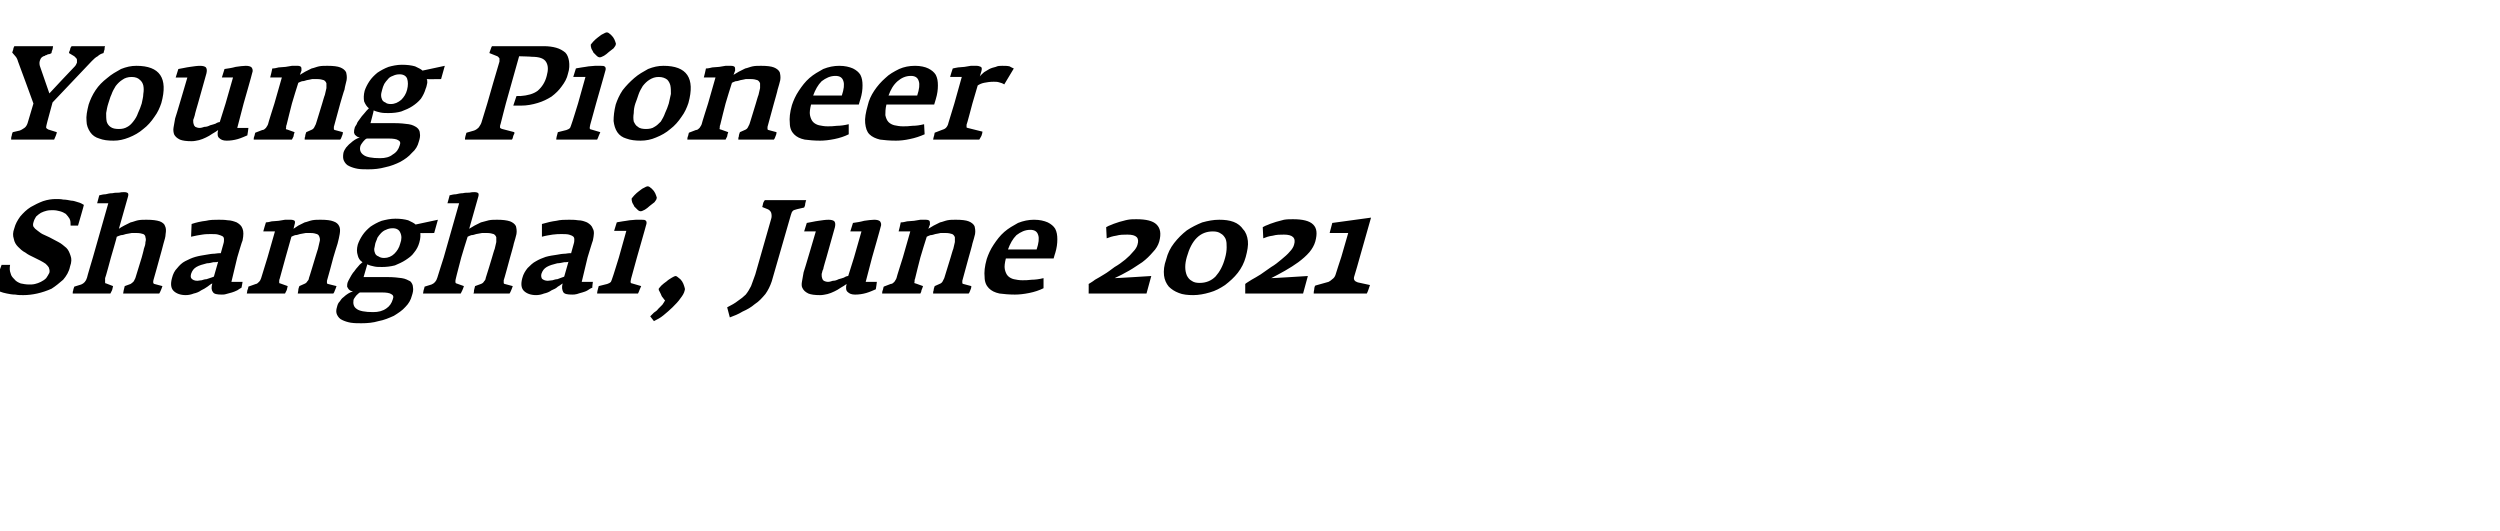
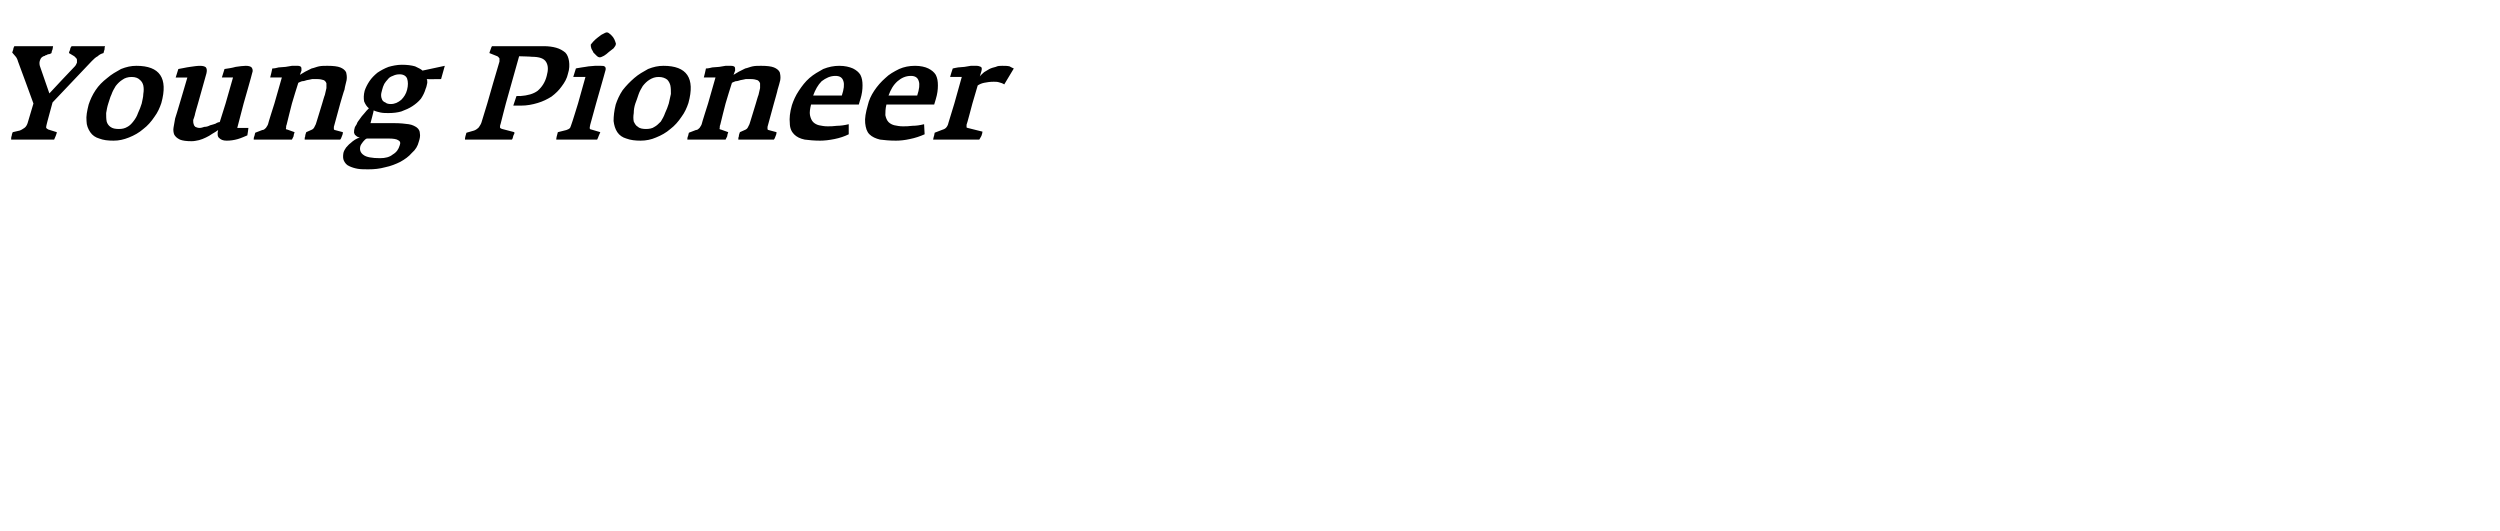
<svg xmlns="http://www.w3.org/2000/svg" version="1.1" width="471px" height="100px" viewBox="0 -5 471 100" style="top:-5px">
  <desc>Young Pioneer Shanghai, June 2021</desc>
  <defs />
  <g id="Polygon147737">
-     <path d="m13.2 45.2c.3-.8.3-1.5.1-2c-.2-.6-.4-1.1-.8-1.5c-.5-.4-.9-.8-1.5-1.1c-.6-.3-1.1-.6-1.7-.9c-.4-.2-.9-.4-1.3-.6c-.4-.2-.7-.5-1-.7c-.3-.2-.5-.4-.7-.7c-.1-.2-.1-.5 0-.8c.1-.4.3-.8.5-1.1c.3-.3.6-.5.9-.7c.4-.2.7-.3 1.1-.4c.4-.1.8-.1 1.2-.1c.5 0 .9.1 1.3.2c.4.1.8.3 1.1.5c.3.3.5.6.7.9c.2.4.2.8.2 1.3h1.4s1.15-3.92 1.1-3.9c-.3-.2-.7-.4-1.1-.5c-.4-.1-.8-.3-1.3-.3c-.5-.1-1-.2-1.5-.2c-.4-.1-.9-.1-1.4-.1c-.7 0-1.5.1-2.4.4c-.8.3-1.6.7-2.3 1.1c-.8.5-1.4 1.1-2 1.8c-.5.7-.9 1.4-1.1 2.2c-.3.8-.3 1.4-.1 2c.1.6.4 1.1.8 1.5c.4.4.8.8 1.4 1.1c.5.4 1 .6 1.6.9l1.2.6c.4.2.7.4 1 .6c.3.3.5.5.6.7c.1.3.2.6.1 1c-.2.4-.4.7-.6 1c-.3.3-.6.5-1 .7c-.4.2-.7.3-1.1.4c-.4.1-.8.1-1.1.1c-.6 0-1.1-.1-1.6-.2c-.5-.2-.9-.4-1.2-.8c-.3-.3-.6-.6-.7-1.1c-.2-.5-.2-1-.1-1.6H.3s-1.61 4.39-1.6 4.4c.3.2.7.4 1.2.6c.5.2.9.3 1.4.4c.5.1 1 .2 1.6.2c.5.1 1 .1 1.5.1c.8 0 1.7-.1 2.6-.3c.9-.2 1.8-.5 2.7-.9c.8-.5 1.5-1.1 2.2-1.7c.6-.7 1.1-1.5 1.3-2.5zm17.4 3.7l-1.5-.4c-.1 0-.2-.1-.2-.2c-.1-.1 0-.3 0-.5c.02.01 1.2-4.3 1.2-4.3c0 0 .73-2.61.7-2.6c.2-.7.4-1.3.4-1.8c.1-.6.1-1.1-.1-1.5c-.1-.4-.5-.7-1-.9c-.6-.2-1.4-.3-2.5-.3c-.5 0-1.1 0-1.6.1c-.5.1-.9.3-1.4.4l-1.2.6c-.4.2-.7.4-1 .6l1.7-6c.1-.3.1-.6 0-.7c-.1-.1-.3-.2-.7-.2c-.3 0-.6 0-1 .1c-.4 0-.8 0-1.2.1c-.5 0-.9.1-1.3.2c-.4 0-.8.1-1.2.2l-.4 1.5h2.1l-2.9 10.2s-1.14 3.81-1.1 3.8c-.2.7-.6 1.1-1.1 1.3L14 49c-.1.3-.2.5-.2.7c-.1.2-.1.4-.1.6h7.1l.3-.6c.1-.2.1-.5.2-.8l-1.3-.5c-.2 0-.2-.1-.2-.3v-.7c.05.04 1.1-3.9 1.1-3.9c0 0 1.15-3.91 1.1-3.9c.2-.1.5-.2.8-.3c.3 0 .6-.1.9-.2c.4-.1.7-.1 1.1-.2h1c.5 0 .9.1 1.2.2c.2.1.4.3.4.6c.1.3.1.6 0 .9c0 .4-.1.8-.3 1.3c.05-.04-.4 1.6-.4 1.6l-1.2 3.9l-.3.6c-.2.2-.4.4-.6.5l-1.1.4c-.1.3-.1.5-.2.8c0 .2-.1.4-.1.6h6.8c.1-.1.2-.4.3-.6c.1-.2.2-.5.3-.8zm14.9.3c.03-.04.2-1.1.2-1.1h-2.1l1.1-4.6s.95-3.24 1-3.2c.2-1 .2-1.7 0-2.2c-.2-.6-.6-.9-1.1-1.2c-.5-.2-1.1-.4-1.7-.4c-.6-.1-1.2-.1-1.7-.1c-.8 0-1.6 0-2.4.2c-.9.1-1.8.3-2.7.6l-.1 2.4c.8-.2 1.5-.3 2.1-.4c.6-.1 1.2-.1 1.6-.1c.6 0 1.1 0 1.4.1c.4.1.6.2.8.3c.2.1.3.3.3.6c0 .2 0 .5-.1.8l-.5 1.8c-.3 0-.6 0-1.2.1c-.5 0-1 .1-1.6.2c-.6.1-1.3.2-2 .4c-.7.2-1.3.5-1.9.8c-.6.3-1.1.8-1.5 1.3c-.5.5-.8 1.1-1 1.9c-.3 1.1-.2 1.9.3 2.4c.5.5 1.3.8 2.3.8c.5 0 1-.1 1.5-.3c.5-.1 1-.3 1.4-.6c.4-.2.8-.4 1.2-.7c.3-.2.6-.5.9-.6c-.2.7-.2 1.2.1 1.6c.2.4.8.5 1.7.5c.2 0 .5 0 .8-.1l1.1-.3c.3-.1.6-.2 1-.4c.3-.2.6-.4.8-.5zm-5.2-2.1c-.1.1-.3.1-.5.2l-.9.3c-.3 0-.6.1-.9.2c-.3 0-.6.1-.8.1c-.6 0-.9-.2-1.1-.4c-.2-.2-.2-.5-.1-.9c.2-.6.5-1 1-1.3c.5-.3 1.2-.5 2-.7c.4 0 .8-.1 1.2-.2c.5 0 .7 0 .9-.1l-.8 2.8zm23.1 1.8l-1.6-.4c-.1 0-.2-.1-.2-.2v-.4c.04-.01 1.2-4.4 1.2-4.4c0 0 .78-2.61.8-2.6c.2-.7.3-1.3.4-1.8c.1-.6.1-1.1-.1-1.5c-.2-.4-.5-.7-1.1-.9c-.5-.2-1.3-.3-2.4-.3c-.5 0-1.1 0-1.6.1c-.5.1-.9.3-1.4.4l-1.2.6l-.9.6l.2-.8c.1-.3.1-.6 0-.7c-.1-.1-.4-.2-.7-.2h-1.1c-.4.1-.8.1-1.2.2c-.4 0-.8.1-1.3.1c-.4.1-.8.2-1.1.2c-.04.04-.5 1.7-.5 1.7h2.2l-1.4 4.9s-1.21 3.89-1.2 3.9c-.1.3-.2.5-.4.7c-.2.2-.4.4-.6.4l-1.4.5c0 .2-.1.5-.2.7c0 .2-.1.5-.1.6h7.2l.3-.6c.1-.2.1-.5.2-.8l-1.4-.5c-.2 0-.2-.1-.2-.3c0-.2 0-.4.1-.6l1.1-4l1.1-3.9c.2-.1.4-.2.7-.3c.3 0 .6-.1.9-.2c.4-.1.7-.1 1.1-.2h.9c.6 0 .9.1 1.2.2c.3.1.4.3.5.6c.1.3.1.6 0 .9c-.1.4-.2.8-.3 1.3c0-.04-.5 1.6-.5 1.6c0 0-1.18 3.94-1.2 3.9c0 .2-.1.4-.3.6c-.1.2-.3.4-.6.5l-.9.4c-.1.3-.2.5-.2.8c0 .2-.1.4-.1.6h6.7c.1-.1.2-.3.3-.6c.1-.2.2-.5.3-.8zm18.4-10l.7-2.5l-4.2.9c-.3-.3-.8-.5-1.4-.8c-.7-.2-1.5-.3-2.4-.3c-1 0-1.8.2-2.6.4c-.8.3-1.5.7-2.1 1.1c-.6.5-1.1 1-1.5 1.6c-.4.6-.7 1.2-.9 1.8c-.2.8-.2 1.4 0 2c.1.5.4 1 .9 1.3c-.4.3-.7.6-1 1c-.3.3-.5.7-.8 1c-.2.3-.4.6-.6 1c-.2.3-.3.6-.4.8c-.1.3-.1.6-.1.8c.1.2.2.4.3.5c.1.1.2.2.4.3c.1 0 .3.1.4.1c-.3.1-.6.2-.9.4c-.3.2-.6.4-.9.7c-.3.2-.5.5-.7.8c-.3.3-.4.6-.5 1c-.2.6-.2 1.1 0 1.5c.2.4.5.8 1 1c.4.2 1 .4 1.6.5c.7.1 1.3.1 2 .1c1.1 0 2.2-.1 3.2-.4c1.1-.2 2-.6 2.9-1c.8-.5 1.6-1 2.2-1.7c.6-.6 1-1.3 1.2-2.1c.2-.6.3-1.1.2-1.6c0-.4-.2-.8-.5-1.1c-.4-.2-.9-.5-1.6-.6c-.7-.1-1.6-.2-2.7-.2h-4.5s.67-2.36.7-2.4c.4.2.8.3 1.3.4c.4.1.9.1 1.5.1c.8 0 1.6-.1 2.4-.3c.7-.3 1.4-.6 2-1c.6-.4 1.2-.8 1.6-1.4c.5-.6.8-1.2 1-1.9c.1-.4.2-.8.2-1.1v-.7c-.04.04 2.6 0 2.6 0zm-6.4 2c-.2.8-.6 1.4-1.1 1.9c-.5.5-1.2.8-1.9.8c-.5 0-.8-.1-1.1-.3c-.3-.1-.5-.3-.6-.5c-.1-.2-.2-.5-.2-.9c.1-.3.1-.6.2-1c.1-.4.3-.7.4-1.1c.2-.3.4-.6.7-.9c.3-.3.6-.5.9-.6c.4-.2.8-.3 1.3-.3c.7 0 1.2.3 1.4.8c.3.6.3 1.3 0 2.1zM74 51.4c-.2.7-.6 1.3-1.2 1.7c-.7.5-1.5.7-2.5.7c-1.5 0-2.6-.2-3.1-.6c-.6-.4-.7-1-.6-1.7c.1-.3.3-.5.5-.8c.2-.2.5-.5.7-.6h4.2c.8 0 1.4.1 1.7.3c.4.2.5.5.3 1zm22.6-2.5l-1.5-.4c-.1 0-.2-.1-.2-.2v-.5c.04.01 1.2-4.3 1.2-4.3c0 0 .75-2.61.7-2.6c.2-.7.4-1.3.5-1.8c.1-.6 0-1.1-.1-1.5c-.2-.4-.6-.7-1.1-.9c-.6-.2-1.4-.3-2.4-.3c-.6 0-1.1 0-1.6.1c-.5.1-1 .3-1.5.4l-1.2.6c-.3.2-.7.4-1 .6l1.7-6c.1-.3.1-.6 0-.7c-.1-.1-.3-.2-.7-.2c-.3 0-.6 0-1 .1c-.4 0-.8 0-1.2.1c-.4 0-.9.1-1.3.2c-.4 0-.8.1-1.2.2c.04-.04-.4 1.5-.4 1.5h2.2l-2.9 10.2s-1.22 3.81-1.2 3.8c-.2.7-.6 1.1-1.1 1.3L80 49c-.1.3-.1.5-.2.7c0 .2-.1.4-.1.6h7.1l.3-.6c.1-.2.2-.5.3-.8l-1.4-.5c-.1 0-.2-.1-.2-.3c0-.2 0-.4.1-.7c-.03.04 1-3.9 1-3.9c0 0 1.17-3.91 1.2-3.9c.2-.1.4-.2.7-.3c.3 0 .6-.1.9-.2c.4-.1.7-.1 1.1-.2h1c.5 0 .9.1 1.2.2c.2.1.4.3.5.6v.9c-.1.4-.2.8-.3 1.3c-.03-.04-.5 1.6-.5 1.6c0 0-1.16 3.86-1.2 3.9c0 .2-.1.4-.3.6c-.1.2-.3.4-.6.5l-1.1.4c-.1.3-.1.5-.2.8c0 .2 0 .4-.1.6h6.8c.1-.1.2-.4.3-.6c.1-.2.2-.5.3-.8zm15 .3c-.05-.04.1-1.1.1-1.1h-2.1l1.1-4.6s.98-3.24 1-3.2c.2-1 .3-1.7 0-2.2c-.2-.6-.6-.9-1.1-1.2c-.5-.2-1-.4-1.7-.4c-.6-.1-1.2-.1-1.7-.1c-.8 0-1.6 0-2.4.2c-.8.1-1.7.3-2.7.6v2.4c.7-.2 1.4-.3 2-.4c.7-.1 1.2-.1 1.7-.1c.5 0 1 0 1.4.1c.3.1.6.2.7.3c.2.1.3.3.3.6c0 .2 0 .5-.1.8l-.5 1.8c-.3 0-.6 0-1.1.1c-.5 0-1.1.1-1.6.2c-.7.1-1.4.2-2.1.4c-.6.2-1.3.5-1.8.8c-.6.3-1.1.8-1.6 1.3c-.4.5-.8 1.1-1 1.9c-.3 1.1-.2 1.9.3 2.4c.5.5 1.3.8 2.3.8c.5 0 1-.1 1.5-.3c.5-.1 1-.3 1.4-.6c.5-.2.9-.4 1.2-.7c.4-.2.7-.5.9-.6c-.2.7-.1 1.2.1 1.6c.2.4.8.5 1.7.5c.3 0 .5 0 .9-.1c.3-.1.6-.2 1-.3c.3-.1.7-.2 1-.4c.3-.2.6-.4.9-.5zm-5.3-2.1c-.1.1-.3.1-.5.2c-.3.1-.5.2-.8.3c-.3 0-.6.1-.9.2c-.3 0-.6.1-.9.1c-.5 0-.9-.2-1.1-.4c-.1-.2-.2-.5-.1-.9c.2-.6.5-1 1-1.3c.5-.3 1.2-.5 2-.7c.4 0 .8-.1 1.3-.2c.4 0 .7 0 .8-.1l-.8 2.8zm17.4-14.7c.1-.1 0-.3-.1-.6c-.1-.3-.2-.5-.4-.8c-.2-.2-.4-.5-.6-.6c-.2-.2-.4-.3-.6-.3c-.1 0-.4.1-.7.3c-.3.1-.6.4-.9.6c-.3.2-.6.5-.9.8c-.2.2-.4.5-.5.6c0 .2 0 .4.1.7c.1.3.3.5.4.8l.6.6c.2.2.4.3.6.3c.2 0 .4-.1.8-.3c.3-.2.6-.4.9-.7c.3-.2.6-.5.9-.7c.2-.3.4-.5.4-.7zm-2.9 16.5l-1.7-.5c-.2 0-.2-.1-.3-.2c0-.1 0-.3.1-.7l1.1-4s1.73-6.04 1.7-6c.2-.5.1-.8 0-.9c-.2-.2-.4-.2-.8-.2h-1.1c-.4 0-.8.1-1.2.1c-.4.1-.8.1-1.3.2c-.4.1-.8.1-1.1.2l-.5 1.6h2.3l-1.4 5s-1.18 3.84-1.2 3.8c-.1.3-.2.6-.3.8c-.2.2-.4.3-.7.4l-1.6.4c-.2.7-.3 1.1-.3 1.4h7.7c.1-.2.2-.4.3-.7c.1-.2.2-.5.3-.7zm8.2.8c.1-.2 0-.5-.1-.8c-.1-.3-.2-.6-.4-.9c-.2-.3-.4-.5-.7-.7c-.2-.2-.4-.3-.5-.3c-.1 0-.4.1-.7.3c-.3.2-.7.4-1 .7c-.4.3-.7.5-1 .8c-.3.3-.4.5-.5.6c0 .1 0 .3.1.4l.3.6c.1.3.2.5.4.7c.1.2.3.4.4.5c-.1.2-.3.5-.5.8l-.8.8c-.2.3-.5.5-.8.7l-.7.7l.7.9c.6-.3 1.2-.6 1.8-1.1c.6-.5 1.2-1 1.7-1.5c.6-.6 1.1-1.1 1.5-1.7c.4-.5.7-1 .8-1.5zm22.5-15.6c.1-.2.2-.4.2-.7c.1-.3.1-.6.2-.7h-7.8c-.1.1-.2.3-.3.5c-.1.3-.1.6-.2.8l1 .4c.3.1.6.4.7.7c.1.4.1.8 0 1.1l-3 10.5c-.3.9-.6 1.6-.8 2.2c-.3.6-.6 1.1-1 1.6c-.4.4-.9.8-1.5 1.2c-.5.4-1.2.8-2 1.2l.5 1.9c.8-.3 1.6-.6 2.4-1.1c.9-.4 1.6-.8 2.3-1.4c.8-.5 1.4-1.2 2-1.9c.5-.7.9-1.5 1.2-2.4l3.6-12.5c.1-.4.2-.6.4-.8c.1-.1.4-.2.8-.3l1.3-.3zM165 49.5c.03.01.2-1.4.2-1.4h-2.1l1.2-4.6s1.64-5.71 1.6-5.7c.2-.5.1-.8-.1-1.1c-.2-.2-.6-.3-1.1-.3c-.5 0-1.2.1-1.9.2c-.7.2-1.4.3-2.1.4l-.5 1.6h2.1l-1.4 4.9l-1.1 3.5c-.2 0-.5.1-.8.3c-.3.1-.6.2-1 .3c-.4.2-.7.3-1.1.3c-.3.1-.6.2-.9.2c-.3 0-.6-.1-.8-.2c-.1-.1-.3-.3-.3-.5c-.1-.2-.1-.5-.1-.8c.1-.2.1-.6.3-.9c-.05-.04.6-2.2.6-2.2c0 0 1.59-5.71 1.6-5.7c.1-.5.1-.8-.1-1.1c-.2-.2-.6-.3-1.1-.3c-.6 0-1.2.1-1.9.2c-.8.1-1.5.3-2.2.4l-.5 1.6h2.2s-2.26 7.71-2.3 7.7l-.3 1.7c-.1.5-.1 1 .1 1.3c.2.4.5.7 1.1 1c.5.2 1.2.3 2.2.3c.5 0 .9-.1 1.4-.2c.4-.1.9-.3 1.3-.5c.4-.2.8-.4 1.2-.7c.4-.2.8-.5 1.1-.7c-.2.7-.1 1.3.2 1.5c.3.3.7.5 1.4.5c.7 0 1.4-.1 2.1-.3c.7-.2 1.3-.5 1.8-.7zm18-.6l-1.5-.4c-.1 0-.2-.1-.2-.2v-.4c.02-.01 1.2-4.4 1.2-4.4c0 0 .75-2.61.7-2.6c.2-.7.4-1.3.5-1.8c.1-.6 0-1.1-.1-1.5c-.2-.4-.6-.7-1.1-.9c-.5-.2-1.3-.3-2.4-.3c-.6 0-1.1 0-1.6.1c-.5.1-.9.3-1.4.4l-1.2.6c-.3.2-.7.4-1 .6l.3-.8c0-.3 0-.6-.1-.7c-.1-.1-.3-.2-.7-.2h-1c-.4.1-.8.1-1.2.2c-.4 0-.9.1-1.3.1c-.4.1-.8.2-1.2.2c.03.04-.4 1.7-.4 1.7h2.2l-1.4 4.9s-1.24 3.89-1.2 3.9c-.1.3-.3.5-.4.7c-.2.2-.4.4-.7.4l-1.3.5c-.1.2-.1.5-.2.7c-.1.2-.1.5-.1.6h7.2c.1-.2.2-.4.2-.6c.1-.2.2-.5.3-.8l-1.4-.5c-.2 0-.3-.1-.2-.3c0-.2 0-.4.1-.6c-.03.01 1-4 1-4c0 0 1.17-3.91 1.2-3.9c.2-.1.4-.2.7-.3c.3 0 .6-.1.9-.2c.4-.1.7-.1 1-.2h1c.5 0 .9.1 1.2.2c.2.1.4.3.5.6v.9c-.1.4-.2.8-.3 1.3c-.03-.04-.5 1.6-.5 1.6l-1.2 3.9l-.3.6c-.1.2-.3.4-.6.5l-.9.4c-.1.3-.2.5-.2.8c-.1.2-.1.4-.1.6h6.7c.1-.1.2-.3.3-.6c.1-.2.2-.5.2-.8zm15.5-5.2s.29-1.04.3-1c.3-1 .4-1.8.4-2.6c0-.8-.1-1.4-.4-2c-.3-.5-.8-.9-1.4-1.2c-.7-.3-1.5-.5-2.6-.5c-1 0-2 .2-3 .6c-.9.5-1.8 1-2.6 1.7c-.8.7-1.4 1.5-2 2.4c-.6.9-1 1.8-1.3 2.7c-.4 1.4-.5 2.5-.4 3.4c0 .9.3 1.6.8 2.1c.5.5 1.1.8 2 1c.8.1 1.8.2 2.9.2c.8 0 1.7-.1 2.7-.3c1-.2 1.9-.5 2.7-.9v-1.9c-.8.2-1.6.3-2.2.3c-.7.1-1.3.1-1.8.1c-.6 0-1.1-.1-1.6-.2c-.4-.1-.8-.3-1.1-.6c-.3-.3-.5-.8-.6-1.3c-.1-.5 0-1.2.2-2h9zm-3.2-1.7h-5.4c.4-1.1.9-2 1.6-2.7c.8-.6 1.6-1 2.6-1c.8 0 1.3.3 1.5 1c.2.6.1 1.5-.3 2.7zm20.7 8.3l.9-3.3s-6.91.44-6.9.4c.9-.4 1.8-.9 2.7-1.4c.9-.5 1.7-1.1 2.5-1.6c.8-.6 1.4-1.2 2-1.9c.6-.6 1-1.3 1.2-2c.4-1.5.2-2.5-.5-3.2c-.7-.7-2-1-3.8-1c-.5 0-1.1 0-1.6.1c-.6.1-1.1.3-1.6.4c-.5.2-1 .3-1.4.5c-.5.2-.8.3-1.1.5l.1 2.1c.5-.2 1.1-.4 1.8-.5c.7-.2 1.4-.2 2.1-.2c1.7 0 2.3.6 1.9 1.9c-.1.4-.4.9-.8 1.3c-.4.5-.9 1-1.5 1.5c-.6.5-1.3 1-2 1.4c-.7.5-1.3 1-2 1.4c-.6.4-1.2.7-1.7 1c-.5.4-.9.6-1.2.8c.02-.04 0 1.8 0 1.8H216zm18.7-6.9c.3-1.1.5-2.2.4-3c-.1-.9-.4-1.7-.9-2.2c-.4-.6-1-1.1-1.8-1.4c-.8-.3-1.7-.4-2.7-.4c-1.1 0-2.1.2-3.2.5c-1 .4-2 .9-2.9 1.5c-.9.7-1.7 1.5-2.4 2.4c-.7.9-1.2 1.9-1.5 3.1c-.4 1.1-.5 2.1-.4 3c.1.8.4 1.5.9 2.1c.5.5 1.1.9 1.9 1.2c.7.3 1.7.4 2.7.4c1 0 2.1-.2 3.1-.5c1.1-.3 2-.8 2.9-1.4c.9-.7 1.7-1.4 2.4-2.3c.7-.9 1.2-1.9 1.5-3zm-3.9.2c-.4 1.5-1 2.6-1.8 3.5c-.8.8-1.8 1.2-3 1.2c-.6 0-1.1-.1-1.5-.4c-.4-.2-.7-.6-.9-1c-.2-.5-.3-1-.3-1.6c0-.6.1-1.2.3-1.9c.9-3.2 2.5-4.8 4.9-4.8c.6 0 1.1.1 1.5.4c.4.2.7.6.9 1c.2.5.2 1 .2 1.6c0 .6-.1 1.3-.3 2zm14.7 6.7l.9-3.3s-6.93.44-6.9.4c.8-.4 1.7-.9 2.6-1.4c.9-.5 1.8-1.1 2.5-1.6c.8-.6 1.5-1.2 2.1-1.9c.5-.6.9-1.3 1.1-2c.4-1.5.3-2.5-.4-3.2c-.7-.7-2-1-3.8-1c-.6 0-1.1 0-1.7.1c-.5.1-1 .3-1.5.4c-.5.2-1 .3-1.4.5c-.5.2-.8.3-1.1.5l.1 2.1c.5-.2 1-.4 1.8-.5c.7-.2 1.4-.2 2.1-.2c1.6 0 2.3.6 1.9 1.9c-.1.4-.4.9-.8 1.3c-.4.5-1 1-1.6 1.5c-.6.5-1.2 1-1.9 1.4c-.7.5-1.4 1-2 1.4c-.6.4-1.2.7-1.7 1c-.6.4-1 .6-1.2.8v1.8h10.9zm12.6-1.6l-2.3-.5c-.6-.2-.8-.5-.7-1c.05-.04 1.1-3.8 1.1-3.8l2.1-7.4l-7.3 1l-.5 1.9h3.5l-1.3 4.5s-1.11 3.36-1.1 3.4c-.1.3-.3.6-.6.8c-.2.2-.5.4-.7.5l-2.5.7c-.1.1-.2.4-.2.7c-.1.4-.1.6-.1.8h10c.1-.2.2-.4.3-.7l.3-.9z" stroke="none" fill="#000" />
-   </g>
+     </g>
  <g id="Polygon147736">
    <path d="m19.5 5c.1-.3.1-.5.2-.7c0-.2 0-.4.1-.6h-6.3c-.2.2-.3.5-.3.7c-.1.2-.2.4-.2.6l1 .6l.3.3c.1.1.2.2.2.4v.5c-.1.2-.2.5-.4.7c-.04-.01-4.8 5.1-4.8 5.1L7.5 7.4c-.1-.4-.1-.8.1-1.2c.1-.3.4-.6.9-.7c0-.1.1-.1.2-.1c.2-.1.3-.2.6-.2c.2-.1.3-.1.4-.2c0-.2.1-.5.2-.7c0-.2.1-.4.1-.6H2.7c-.1.2-.2.4-.2.6c-.1.2-.1.4-.2.6c.2.2.4.5.6.7c.2.2.4.6.5 1c.02-.01 2.9 7.9 2.9 7.9c0 0-1.07 3.66-1.1 3.7c-.1.3-.3.7-.6.9c-.3.2-.6.4-.9.5l-1.3.3c-.1.2-.2.5-.2.7c-.1.2-.1.5-.1.7h8.1c.1-.2.2-.5.3-.7c.1-.3.2-.5.2-.7l-1.6-.5c-.2-.1-.3-.2-.4-.3c0-.2 0-.4.1-.7c-.03.04 1.1-4.1 1.1-4.1l7.4-7.8c.4-.4.7-.7 1.1-.9c.3-.3.7-.5 1.1-.6zm10.9 9.4c1.3-4.7-.3-7-4.7-7c-1 0-1.9.2-2.9.6c-.9.5-1.8 1-2.6 1.7c-.9.7-1.6 1.4-2.2 2.3c-.6.9-1 1.8-1.3 2.7c-.3 1.2-.5 2.2-.4 3.1c0 .8.3 1.5.7 2.1c.4.6 1 1 1.7 1.2c.8.3 1.6.4 2.7.4c1 0 1.9-.2 2.9-.6c1-.4 1.9-.9 2.7-1.6c.8-.6 1.5-1.4 2.1-2.3c.6-.8 1-1.7 1.3-2.6zm-3.7.1c-.2.6-.4 1.2-.7 1.8c-.2.6-.5 1.1-.9 1.6c-.3.4-.7.8-1.1 1c-.5.3-1 .4-1.6.4c-.7 0-1.2-.1-1.6-.4c-.3-.2-.6-.6-.7-1c-.1-.5-.1-1-.1-1.6c.1-.6.2-1.2.4-1.8c.2-.5.3-1.1.6-1.7c.2-.6.5-1.1.8-1.6c.4-.5.8-.9 1.3-1.2c.4-.3 1-.5 1.7-.5c.7 0 1.2.2 1.5.5c.4.3.6.7.7 1.1c.1.5.1 1 0 1.6c0 .6-.2 1.2-.3 1.8zm19.9 6c.03.01.2-1.4.2-1.4h-2.1l1.2-4.6s1.64-5.71 1.6-5.7c.2-.5.1-.8-.1-1.1c-.2-.2-.6-.3-1.1-.3c-.5 0-1.2.1-1.9.2c-.7.2-1.4.3-2.1.4l-.5 1.6h2.1l-1.4 4.9l-1.1 3.5c-.2 0-.5.1-.8.3c-.3.1-.6.2-1 .3c-.4.2-.7.3-1.1.3c-.3.1-.6.2-.9.2c-.3 0-.6-.1-.8-.2c-.1-.1-.3-.3-.3-.5c-.1-.2-.1-.5-.1-.8c.1-.2.2-.6.3-.9c-.04-.04.6-2.2.6-2.2c0 0 1.59-5.71 1.6-5.7c.1-.5.1-.8-.1-1.1c-.2-.2-.6-.3-1.1-.3c-.6 0-1.2.1-1.9.2c-.8.1-1.5.3-2.2.4l-.5 1.6h2.2s-2.26 7.71-2.3 7.7l-.3 1.7c-.1.5 0 1 .1 1.3c.2.4.5.7 1.1 1c.5.2 1.2.3 2.2.3c.5 0 .9-.1 1.4-.2c.4-.1.9-.3 1.3-.5c.4-.2.8-.4 1.2-.7c.4-.2.8-.5 1.1-.7c-.2.7-.1 1.3.2 1.5c.3.3.7.5 1.4.5c.7 0 1.4-.1 2.1-.3c.7-.2 1.3-.5 1.8-.7zm18-.6l-1.5-.4c-.1 0-.2-.1-.2-.2v-.4c.02-.01 1.2-4.4 1.2-4.4c0 0 .75-2.61.8-2.6c.1-.7.3-1.3.4-1.8c.1-.6 0-1.1-.1-1.5c-.2-.4-.6-.7-1.1-.9c-.5-.2-1.3-.3-2.4-.3c-.6 0-1.1 0-1.6.1c-.5.1-.9.3-1.4.4l-1.2.6c-.3.2-.7.4-1 .6l.3-.8c0-.3 0-.6-.1-.7c-.1-.1-.3-.2-.6-.2H55c-.4.1-.8.1-1.2.2c-.4 0-.9.1-1.3.1c-.4.1-.8.2-1.2.2c.03.04-.4 1.7-.4 1.7h2.2l-1.4 4.9s-1.24 3.89-1.2 3.9c-.1.3-.3.5-.4.7c-.2.2-.4.4-.7.4l-1.3.5c-.1.2-.1.5-.2.7c-.1.2-.1.5-.1.6h7.2l.3-.6c0-.2.1-.5.2-.8l-1.4-.5c-.2 0-.3-.1-.2-.3c0-.2 0-.4.1-.6c-.02.01 1-4 1-4c0 0 1.17-3.91 1.2-3.9c.2-.1.4-.2.7-.3c.3 0 .6-.1.9-.2c.4-.1.7-.1 1-.2h1c.5 0 .9.1 1.2.2c.2.1.4.3.5.6v.9c-.1.4-.2.8-.3 1.3c-.03-.04-.5 1.6-.5 1.6c0 0-1.2 3.94-1.2 3.9l-.3.6c-.1.2-.3.4-.6.5l-.9.4c-.1.3-.2.5-.2.8c-.1.2-.1.4-.1.6h6.7c.1-.1.2-.3.3-.6c.1-.2.2-.5.2-.8zm18.5-10l.7-2.5l-4.2.9c-.3-.3-.8-.5-1.4-.8c-.7-.2-1.5-.3-2.5-.3c-.9 0-1.8.2-2.5.4c-.8.3-1.5.7-2.1 1.1c-.6.5-1.1 1-1.5 1.6c-.4.6-.7 1.2-.9 1.8c-.2.8-.2 1.4-.1 2c.2.5.5 1 .9 1.3c-.3.3-.6.6-.9 1c-.3.3-.6.7-.8 1c-.2.3-.5.6-.6 1c-.2.3-.4.6-.4.8c-.1.3-.1.6-.1.8c.1.2.1.4.3.5c.1.1.2.2.4.3c.1 0 .2.1.4.1c-.3.1-.6.2-.9.4c-.3.2-.6.4-.9.7c-.3.2-.5.5-.8.8c-.2.3-.4.6-.5 1c-.1.6-.1 1.1.1 1.5c.2.4.5.8 1 1c.4.2 1 .4 1.6.5c.6.1 1.3.1 2 .1c1.1 0 2.1-.1 3.2-.4c1-.2 2-.6 2.8-1c.9-.5 1.6-1 2.2-1.7c.7-.6 1.1-1.3 1.3-2.1c.2-.6.3-1.1.2-1.6c0-.4-.2-.8-.6-1.1c-.3-.2-.8-.5-1.5-.6c-.7-.1-1.6-.2-2.7-.2h-4.5s.64-2.36.6-2.4c.4.2.9.3 1.3.4c.5.1 1 .1 1.5.1c.9 0 1.7-.1 2.4-.3c.8-.3 1.5-.6 2.1-1c.6-.4 1.1-.8 1.6-1.4c.4-.6.7-1.2.9-1.9c.2-.4.2-.8.3-1.1c0-.3 0-.5-.1-.7c.03.04 2.7 0 2.7 0zm-6.4 2c-.2.8-.6 1.4-1.1 1.9c-.6.5-1.2.8-2 .8c-.4 0-.8-.1-1-.3c-.3-.1-.5-.3-.6-.5c-.1-.2-.2-.5-.2-.9c0-.3.1-.6.2-1c.1-.4.2-.7.4-1.1c.2-.3.4-.6.7-.9c.2-.3.6-.5.9-.6c.4-.2.8-.3 1.3-.3c.7 0 1.2.3 1.4.8c.2.6.2 1.3 0 2.1zm-1.4 10.5c-.2.7-.6 1.3-1.3 1.7c-.6.5-1.4.7-2.4.7c-1.5 0-2.6-.2-3.1-.6c-.6-.4-.8-1-.6-1.7c.1-.3.3-.5.5-.8c.2-.2.4-.5.7-.6h4.2c.8 0 1.4.1 1.7.3c.4.2.5.5.3 1zM107 8.9c.3-.9.3-1.7.2-2.4c-.1-.6-.3-1.2-.7-1.6c-.5-.4-1-.7-1.7-.9c-.7-.2-1.5-.3-2.3-.3h-9.8c-.1.1-.2.4-.3.7c-.1.3-.2.5-.2.6l1.5.6c.2.1.3.3.4.4v.6c-.05.04-2.3 7.9-2.3 7.9c0 0-1.1 3.56-1.1 3.6c-.1.3-.3.6-.5.9c-.3.3-.6.5-.9.6l-1.4.4c-.1.1-.1.4-.2.6c-.1.3-.1.6-.1.7h8.8c.1 0 .1-.1.2-.3c0-.1.1-.3.1-.4c.1-.2.1-.3.2-.4v-.3l-2.3-.6c-.3-.1-.4-.2-.4-.3c0-.2 0-.4.1-.6c-.02.01 1-3.9 1-3.9l2.5-8.9s2.41.06 2.4.1c1.4 0 2.3.3 2.7 1c.4.7.4 1.5.1 2.6c-.3 1.2-.9 2.1-1.7 2.8c-.8.6-1.9.9-3.3 1c.04-.04-.7 0-.7 0l-.6 1.8h1.4c1.2 0 2.2-.2 3.2-.5c1-.3 1.8-.7 2.6-1.2c.8-.6 1.4-1.2 1.9-1.9c.6-.8 1-1.5 1.2-2.4zm9-5.5c.1-.1 0-.3-.1-.6c-.1-.3-.2-.5-.4-.8c-.2-.2-.4-.5-.6-.6c-.2-.2-.4-.3-.6-.3c-.1 0-.4.1-.7.3c-.3.1-.6.4-.9.6c-.3.2-.6.5-.9.8c-.2.2-.4.5-.5.6c0 .2 0 .4.1.7c.1.3.3.5.4.8l.6.6c.2.2.4.3.6.3c.2 0 .4-.1.8-.3c.3-.2.6-.4.9-.7c.3-.2.6-.5.9-.7c.2-.3.4-.5.4-.7zm-2.9 16.5l-1.7-.5c-.2 0-.2-.1-.3-.2c0-.1 0-.3.1-.7l1.1-4s1.73-6.04 1.7-6c.2-.5.1-.8 0-.9c-.2-.2-.4-.2-.8-.2h-1.1c-.4 0-.8.1-1.2.1c-.4.1-.8.1-1.3.2c-.4.1-.8.1-1.1.2l-.5 1.6h2.3l-1.4 5s-1.18 3.84-1.2 3.8c-.1.3-.2.6-.3.8c-.2.2-.4.3-.7.4l-1.6.4c-.2.7-.3 1.1-.3 1.4h7.7c.1-.2.2-.4.3-.7c.1-.2.2-.5.3-.7zm16.6-5.5c1.3-4.7-.3-7-4.7-7c-1 0-1.9.2-2.9.6c-.9.5-1.8 1-2.6 1.7c-.8.7-1.5 1.4-2.2 2.3c-.6.9-1 1.8-1.3 2.7c-.3 1.2-.4 2.2-.4 3.1c.1.8.3 1.5.7 2.1c.4.6 1 1 1.7 1.2c.8.3 1.7.4 2.7.4c1 0 2-.2 2.9-.6c1-.4 1.9-.9 2.7-1.6c.8-.6 1.5-1.4 2.1-2.3c.6-.8 1-1.7 1.3-2.6zm-3.7.1c-.2.6-.4 1.2-.7 1.8c-.2.6-.5 1.1-.8 1.6c-.4.4-.8.8-1.2 1c-.4.3-1 .4-1.6.4c-.6 0-1.2-.1-1.5-.4c-.4-.2-.6-.6-.8-1c-.1-.5-.1-1 0-1.6c0-.6.1-1.2.3-1.8c.2-.5.4-1.1.6-1.7c.2-.6.5-1.1.8-1.6c.4-.5.8-.9 1.3-1.2c.5-.3 1-.5 1.7-.5c.7 0 1.2.2 1.6.5c.3.3.5.7.6 1.1c.1.5.1 1 .1 1.6c-.1.6-.3 1.2-.4 1.8zm20.3 5.4l-1.5-.4c-.1 0-.2-.1-.2-.2v-.4c.02-.01 1.2-4.4 1.2-4.4c0 0 .75-2.61.7-2.6c.2-.7.4-1.3.5-1.8c.1-.6 0-1.1-.1-1.5c-.2-.4-.6-.7-1.1-.9c-.5-.2-1.3-.3-2.4-.3c-.6 0-1.1 0-1.6.1c-.5.1-.9.3-1.4.4l-1.2.6c-.3.2-.7.4-1 .6l.3-.8c0-.3 0-.6-.1-.7c-.1-.1-.3-.2-.7-.2h-1c-.4.1-.8.1-1.2.2c-.4 0-.9.1-1.3.1c-.4.1-.8.2-1.2.2c.03.04-.4 1.7-.4 1.7h2.2l-1.4 4.9s-1.24 3.89-1.2 3.9c-.1.3-.3.5-.4.7c-.2.2-.4.4-.7.4l-1.3.5c-.1.2-.1.5-.2.7c-.1.2-.1.5-.1.6h7.2l.3-.6c0-.2.1-.5.2-.8l-1.4-.5c-.2 0-.3-.1-.2-.3c0-.2 0-.4.1-.6c-.03.01 1-4 1-4c0 0 1.17-3.91 1.2-3.9c.2-.1.4-.2.7-.3c.3 0 .6-.1.9-.2c.4-.1.7-.1 1-.2h1c.5 0 .9.1 1.2.2c.2.1.4.3.5.6v.9c-.1.4-.2.8-.3 1.3c-.03-.04-.5 1.6-.5 1.6c0 0-1.2 3.94-1.2 3.9l-.3.6c-.1.2-.3.4-.6.5l-.9.4c-.1.3-.2.5-.2.8c-.1.2-.1.4-.1.6h6.7c.1-.1.2-.3.3-.6c.1-.2.2-.5.2-.8zm15.5-5.2s.29-1.04.3-1c.3-1 .4-1.8.4-2.6c0-.8-.1-1.4-.4-2c-.3-.5-.8-.9-1.4-1.2c-.7-.3-1.5-.5-2.6-.5c-1 0-2 .2-3 .6c-.9.5-1.8 1-2.6 1.7c-.8.7-1.4 1.5-2 2.4c-.6.9-1 1.8-1.3 2.7c-.4 1.4-.5 2.5-.4 3.4c0 .9.3 1.6.8 2.1c.5.5 1.1.8 2 1c.8.1 1.8.2 2.9.2c.8 0 1.7-.1 2.7-.3c1-.2 1.9-.5 2.7-.9v-1.9c-.8.2-1.6.3-2.2.3c-.7.1-1.3.1-1.8.1c-.6 0-1.1-.1-1.6-.2c-.4-.1-.8-.3-1.1-.6c-.3-.3-.5-.8-.6-1.3c-.1-.5 0-1.2.2-2h9zm-3.2-1.7h-5.4c.4-1.1.9-2 1.6-2.7c.8-.6 1.6-1 2.6-1c.8 0 1.3.3 1.5 1c.2.6.1 1.5-.3 2.7zm17.4 1.7l.3-1c.3-1 .4-1.8.4-2.6c0-.8-.1-1.4-.4-2c-.3-.5-.8-.9-1.4-1.2c-.6-.3-1.5-.5-2.5-.5c-1.1 0-2.1.2-3 .6c-1 .5-1.9 1-2.6 1.7c-.8.7-1.5 1.5-2.1 2.4c-.6.9-1 1.8-1.2 2.7c-.4 1.4-.6 2.5-.5 3.4c.1.9.3 1.6.8 2.1c.5.5 1.2.8 2 1c.8.1 1.8.2 3 .2c.8 0 1.7-.1 2.6-.3c1-.2 1.9-.5 2.8-.9l-.1-1.9c-.8.2-1.5.3-2.2.3c-.7.1-1.3.1-1.8.1c-.6 0-1.1-.1-1.6-.2c-.4-.1-.8-.3-1.1-.6c-.3-.3-.5-.8-.6-1.3c0-.5 0-1.2.2-2h9zm-3.2-1.7h-5.4c.4-1.1.9-2 1.7-2.7c.7-.6 1.5-1 2.5-1c.8 0 1.3.3 1.5 1c.2.6.1 1.5-.3 2.7zM191 7.9c-.2-.1-.5-.2-.8-.4c-.4-.1-.9-.1-1.4-.1c-.4 0-.8 0-1.2.2c-.4.1-.8.2-1.2.4c-.3.2-.7.4-1 .6c-.3.3-.6.5-.8.8l.3-1c.1-.4.1-.7-.1-.8c-.2-.1-.5-.2-.8-.2h-1.1c-.4.1-.8.1-1.2.2c-.4 0-.8.1-1.2.1c-.4.1-.7.1-1 .2c-.04.01-.5 1.6-.5 1.6h2.2l-1.4 5s-1.09 3.61-1.1 3.6c-.1.5-.3.8-.5 1c-.2.2-.5.3-.8.4l-1.3.5c0 .1-.1.3-.1.5c-.1.2-.1.4-.2.8h8.7c.1-.1.2-.4.4-.7c.1-.3.2-.6.2-.8l-2.8-.7c-.1 0-.2-.1-.2-.1v-.5c.05.01 1.1-4 1.1-4l1-3.4c.3-.2.7-.4 1.2-.5c.5-.1 1.1-.2 1.8-.2c.3 0 .7 0 1 .1c.4.1.7.2 1 .4l1.8-3z" stroke="none" fill="#000" />
  </g>
</svg>